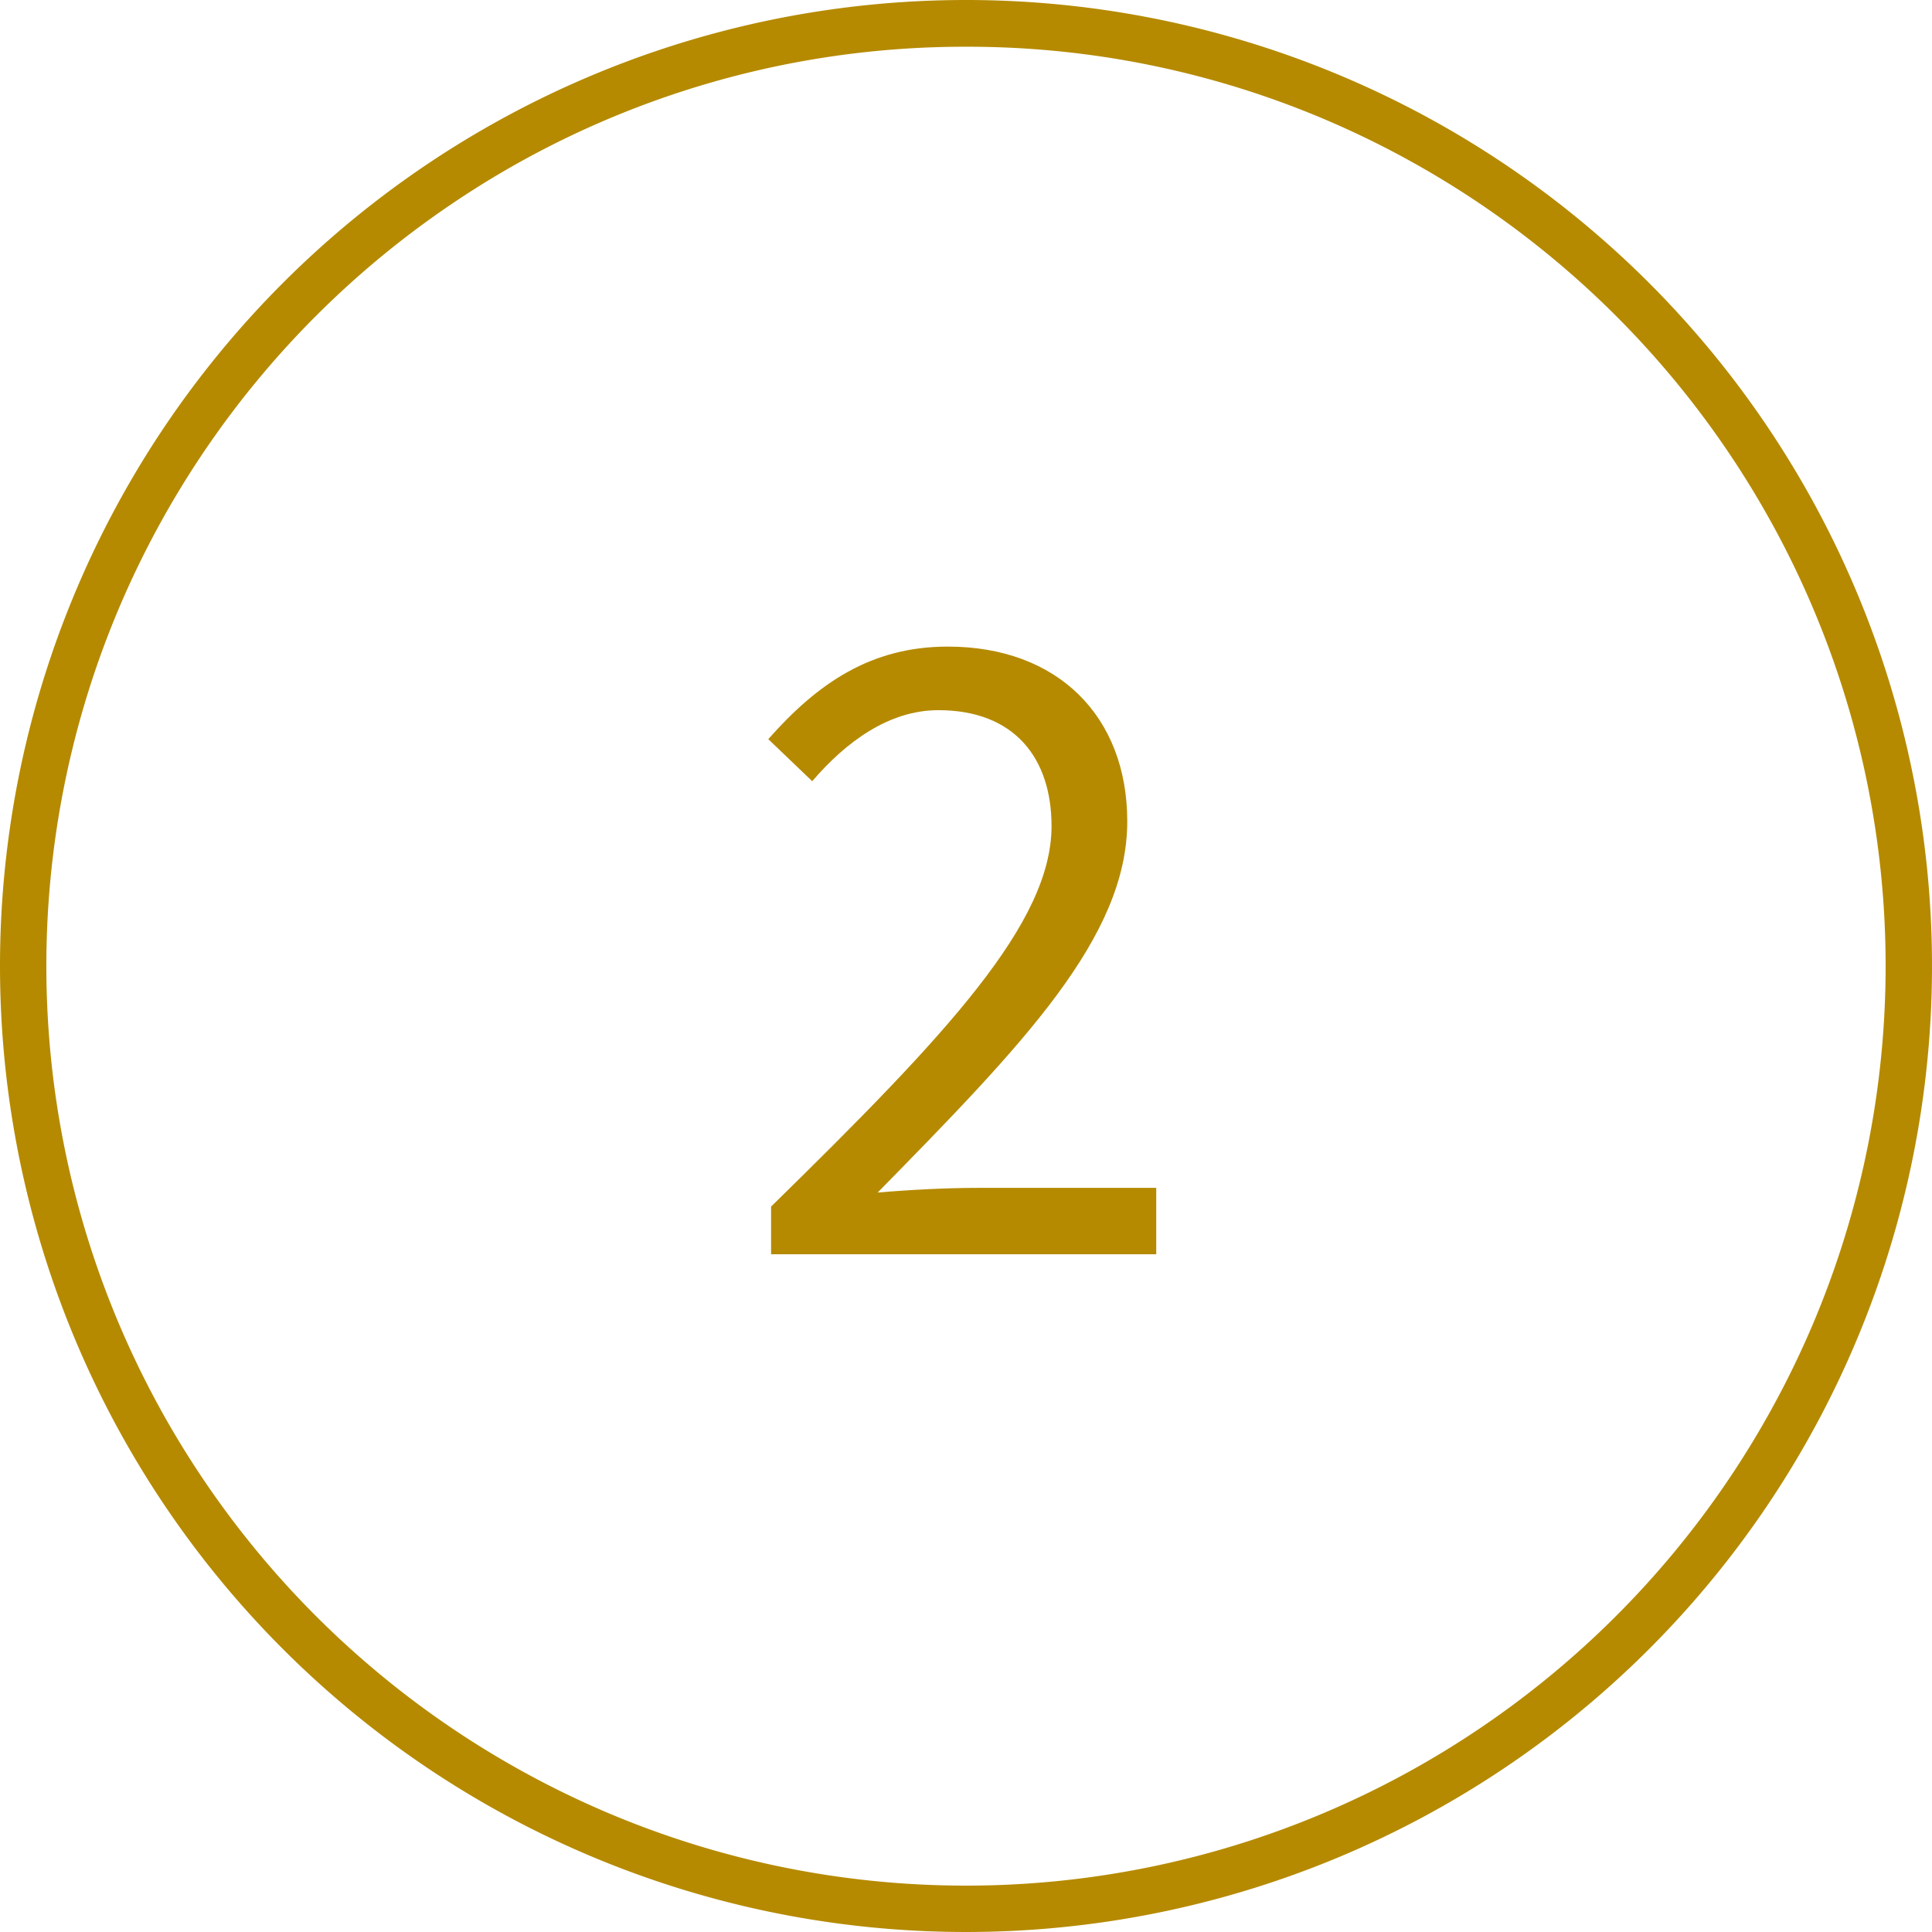
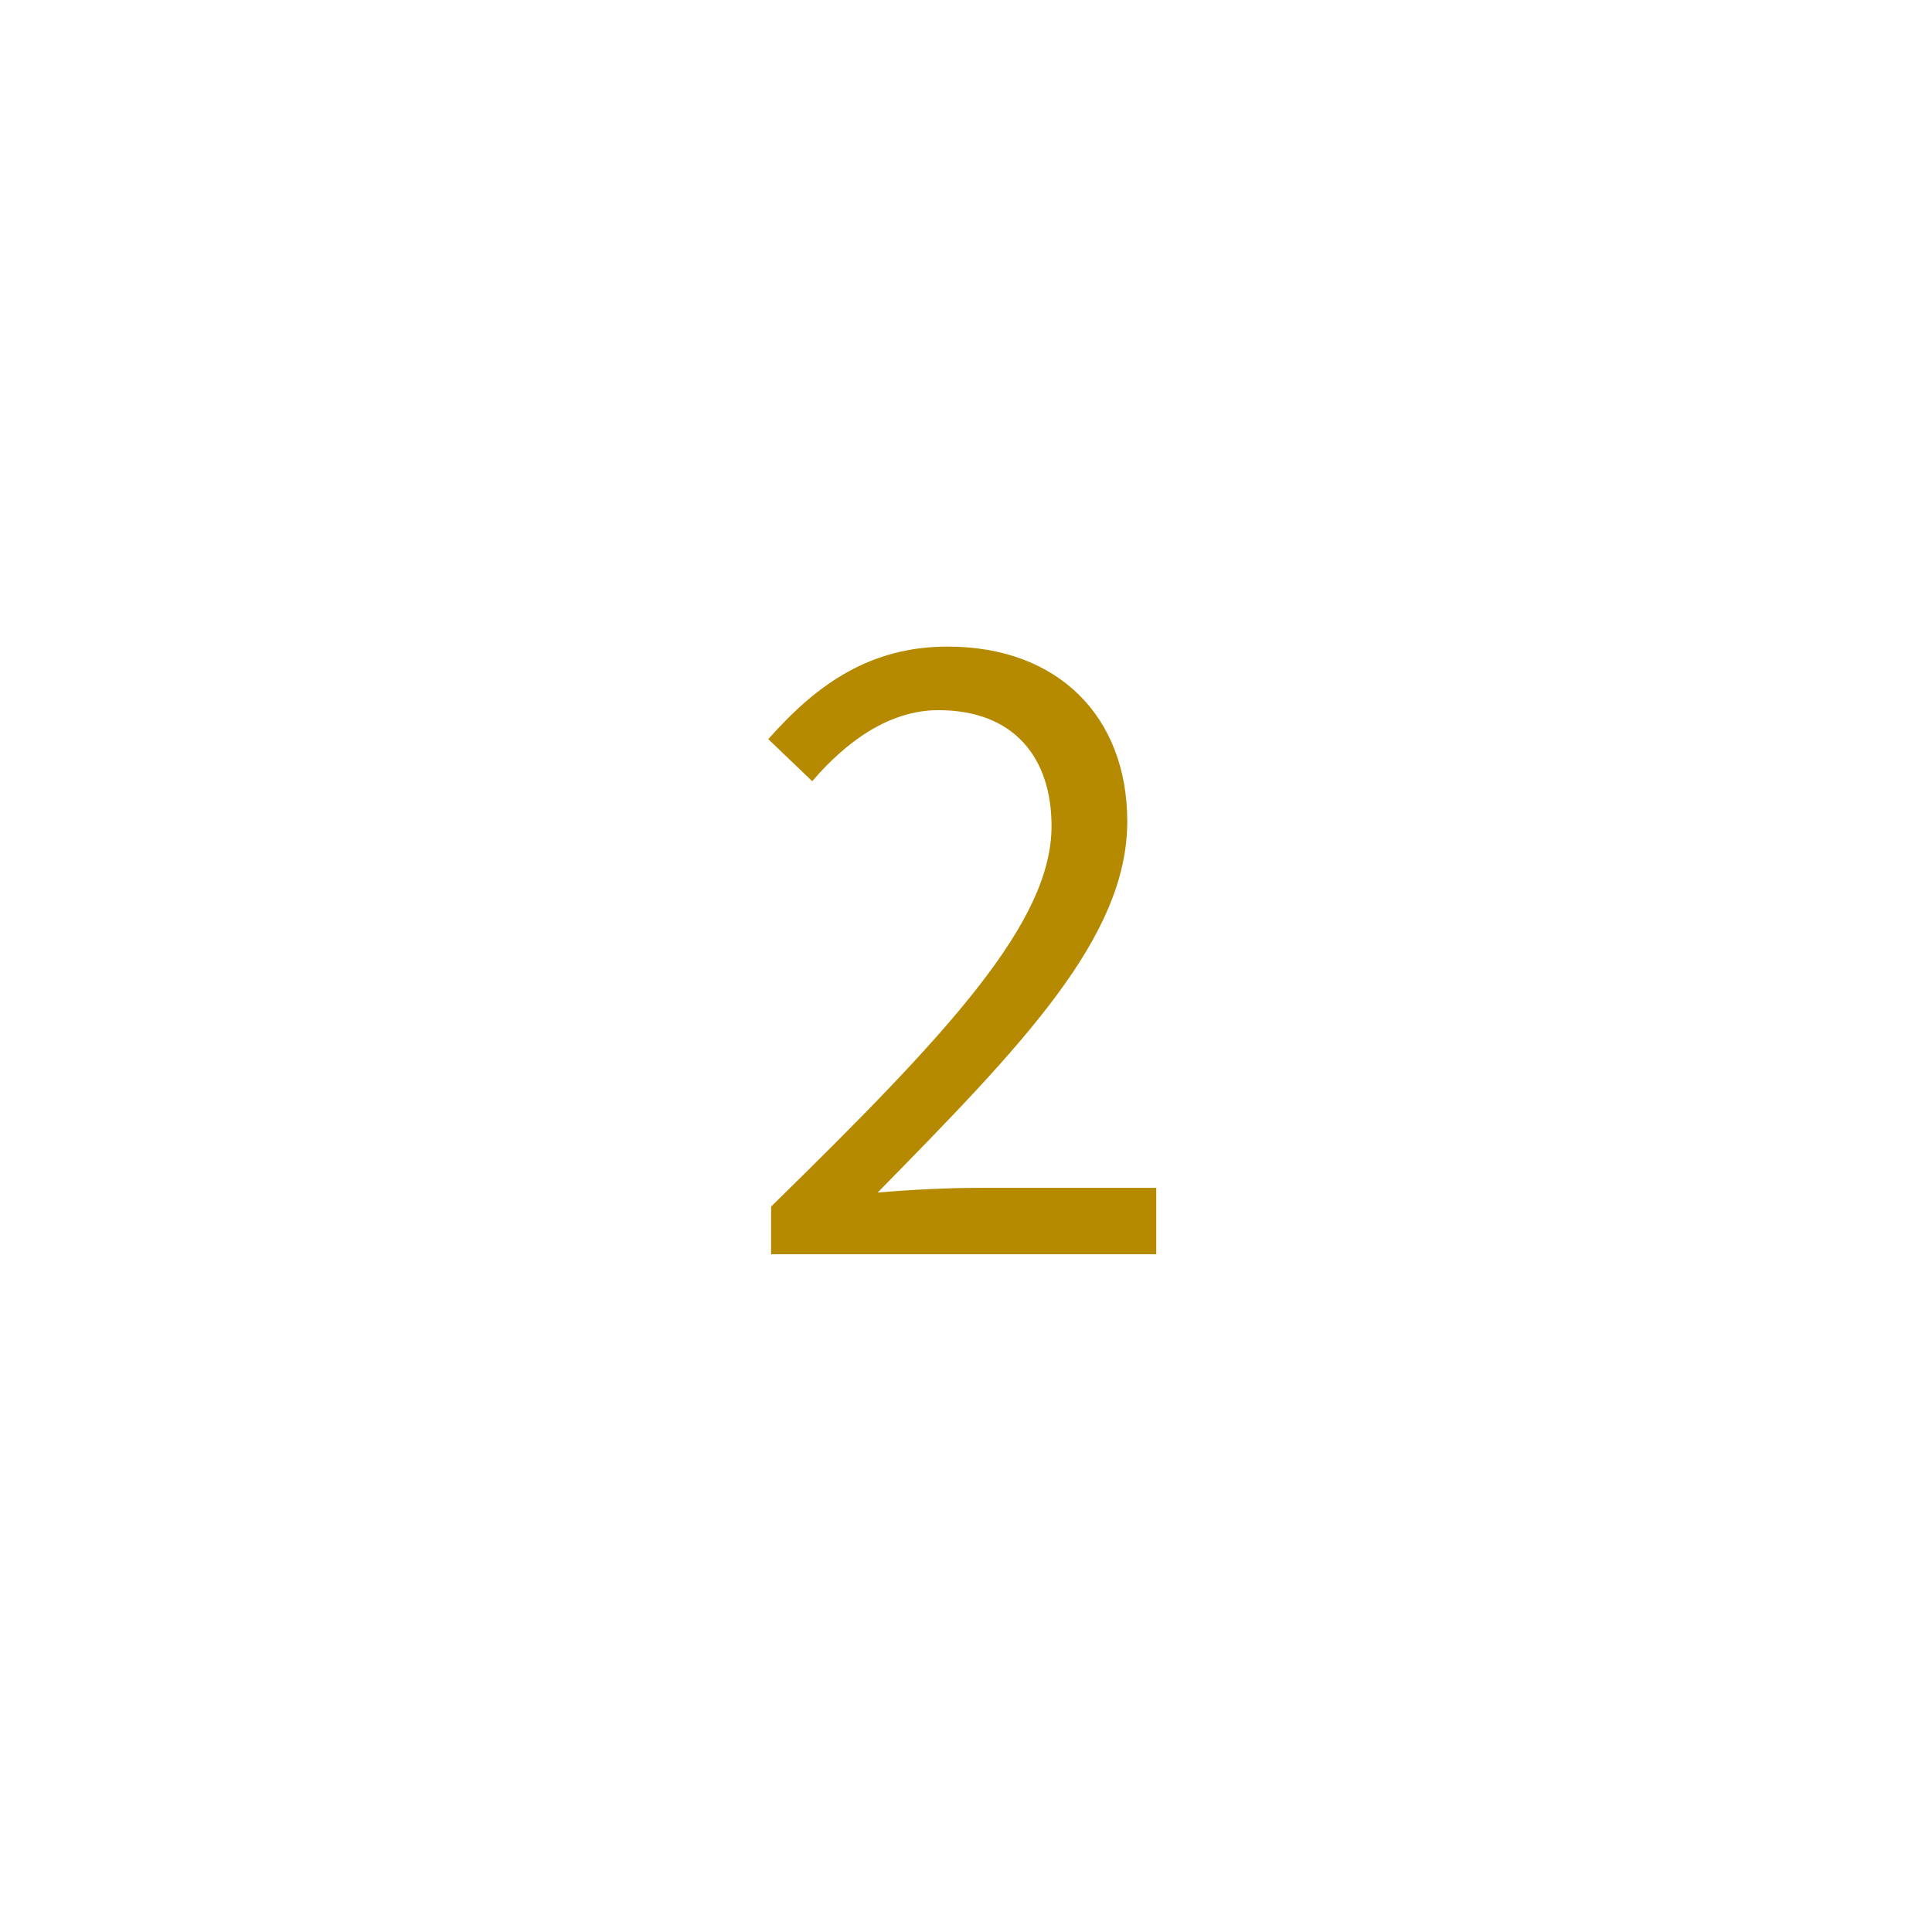
<svg xmlns="http://www.w3.org/2000/svg" width="124" height="124" viewBox="0 0 124 124">
  <g id="Gruppe_3565" data-name="Gruppe 3565" transform="translate(19343 11689)">
-     <path id="Ellipse_168" data-name="Ellipse 168" d="M62,3A58.71,58.71,0,0,0,29.015,13.074,59.181,59.181,0,0,0,7.635,39.035a58.918,58.918,0,0,0,5.439,55.95,59.181,59.181,0,0,0,25.961,21.379,58.918,58.918,0,0,0,55.95-5.439,59.181,59.181,0,0,0,21.379-25.961,58.918,58.918,0,0,0-5.439-55.95A59.181,59.181,0,0,0,84.965,7.635,58.628,58.628,0,0,0,62,3m0-3A62,62,0,1,1,0,62,62,62,0,0,1,62,0Z" transform="translate(-19343 -11689)" fill="#b58a00" />
    <path id="Pfad_2934" data-name="Pfad 2934" d="M-12.51,0H12.21V-4.26H.75c-1.98,0-4.32.12-6.42.3,9.3-9.48,16.02-16.38,16.02-23.82C10.35-34.5,5.91-39-1.17-39c-4.92,0-8.34,2.34-11.52,5.94l2.82,2.7c2.16-2.52,4.92-4.56,8.1-4.56,4.86,0,7.26,3.06,7.26,7.44,0,6.18-6.6,13.26-18,24.42Z" transform="translate(-19281 -11608.5)" fill="#b58a00" />
  </g>
</svg>